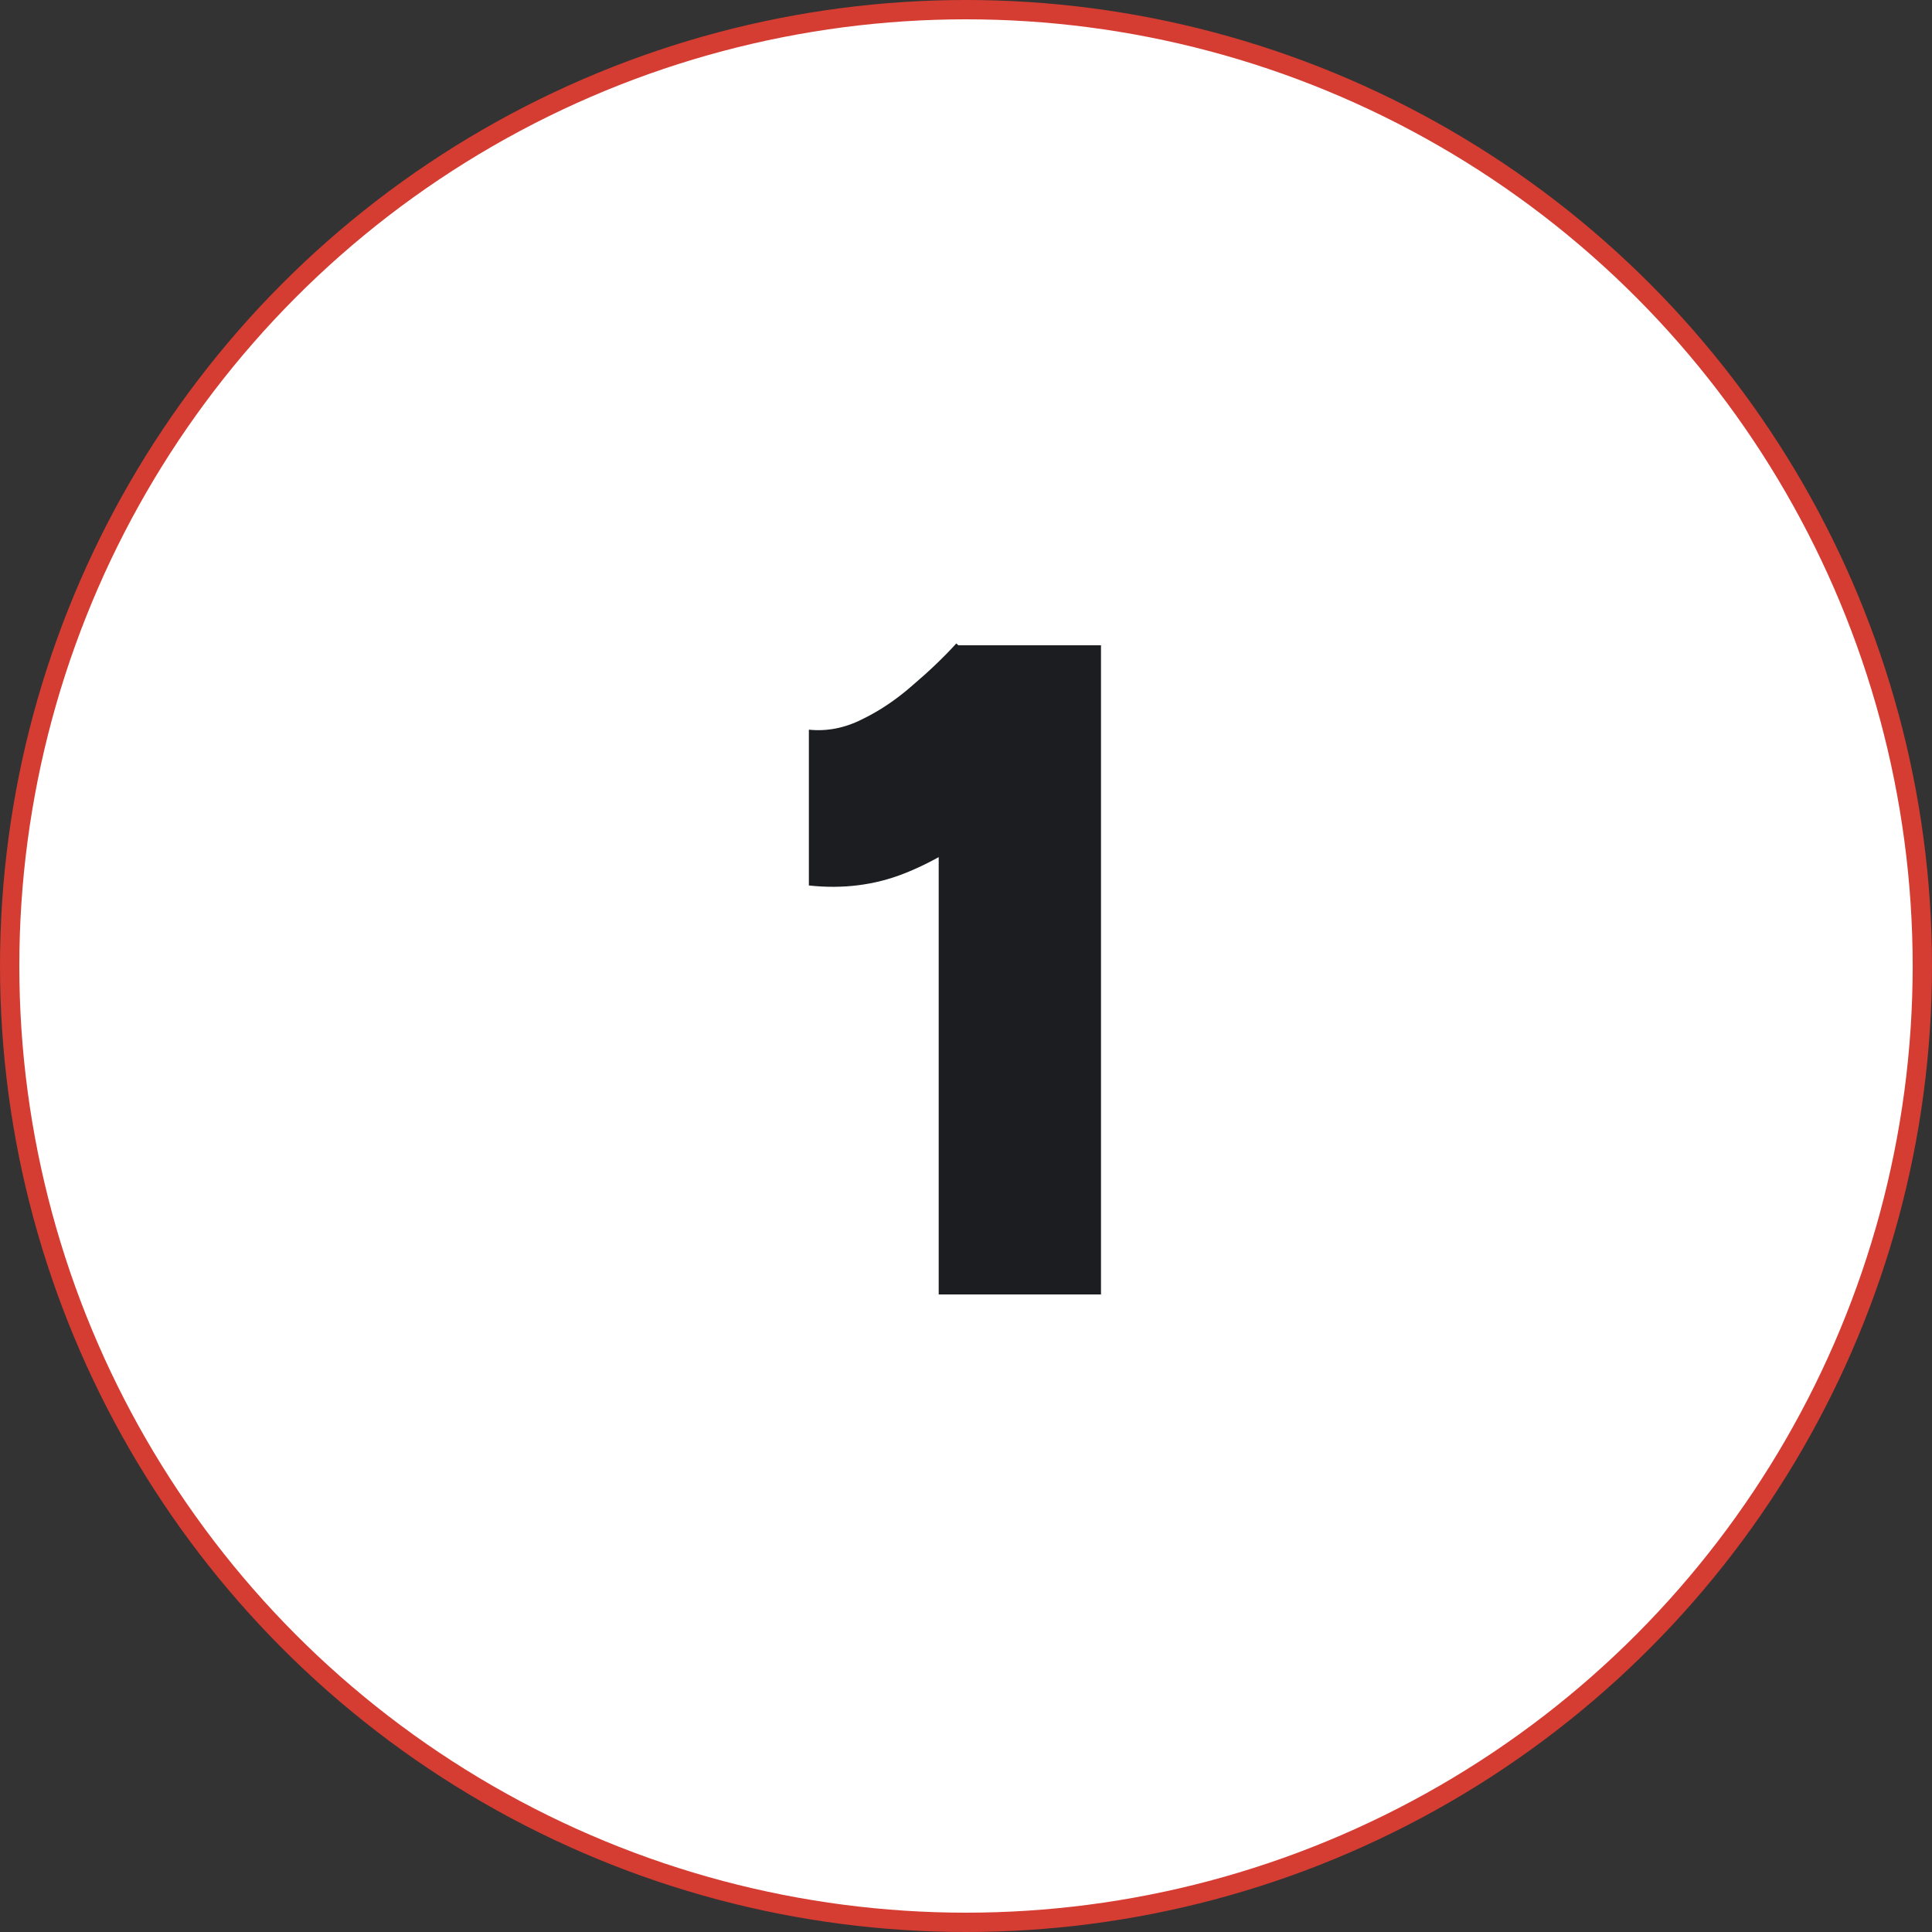
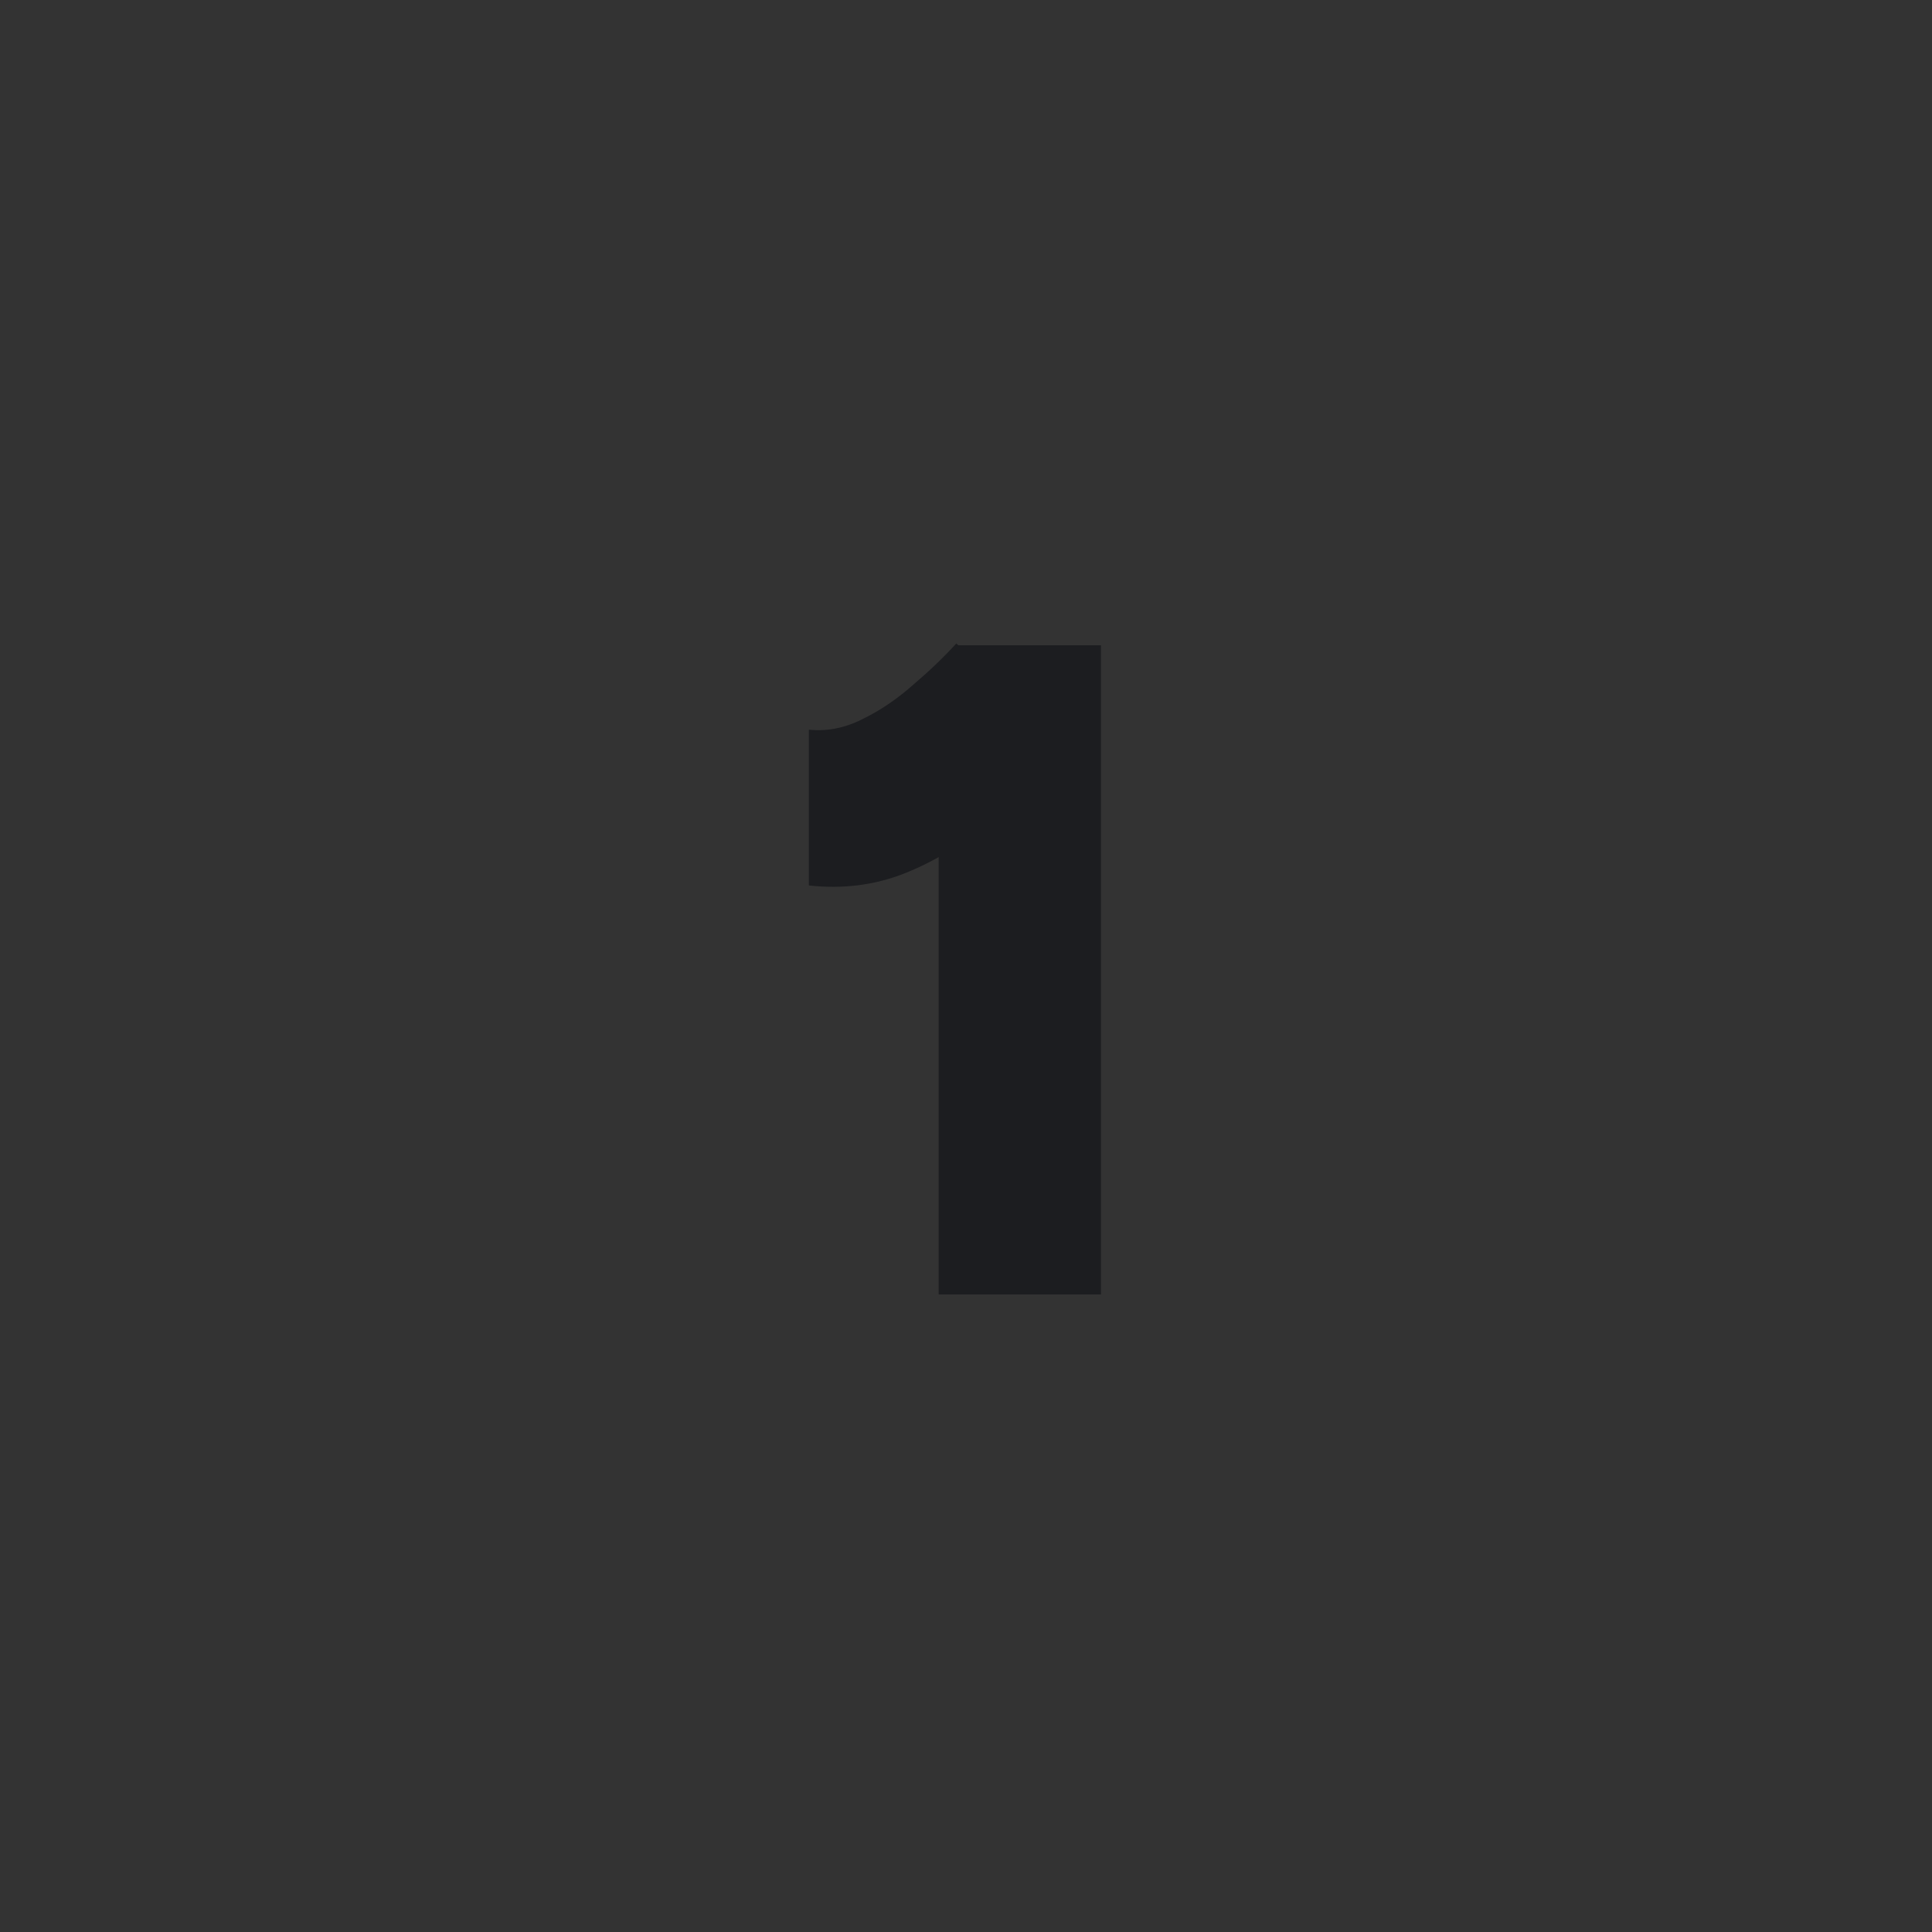
<svg xmlns="http://www.w3.org/2000/svg" width="100" height="100" viewBox="0 0 100 100" fill="none">
  <rect x="0" y="0" width="100" height="100" fill="#333333" stroke="none" />
-   <circle cx="50" cy="50" r="49.5" fill="white" stroke="#D53C32" />
  <path d="M48.587 67V38.152L49.499 33.4H56.987V67H48.587ZM41.867 45.832V37.768C42.795 37.864 43.708 37.688 44.603 37.24C45.532 36.792 46.411 36.2 47.243 35.464C48.108 34.728 48.859 34.008 49.499 33.304L55.163 38.632C53.916 40.072 52.587 41.384 51.179 42.568C49.803 43.72 48.347 44.6 46.812 45.208C45.276 45.816 43.627 46.024 41.867 45.832Z" fill="#1C1D20" />
</svg>